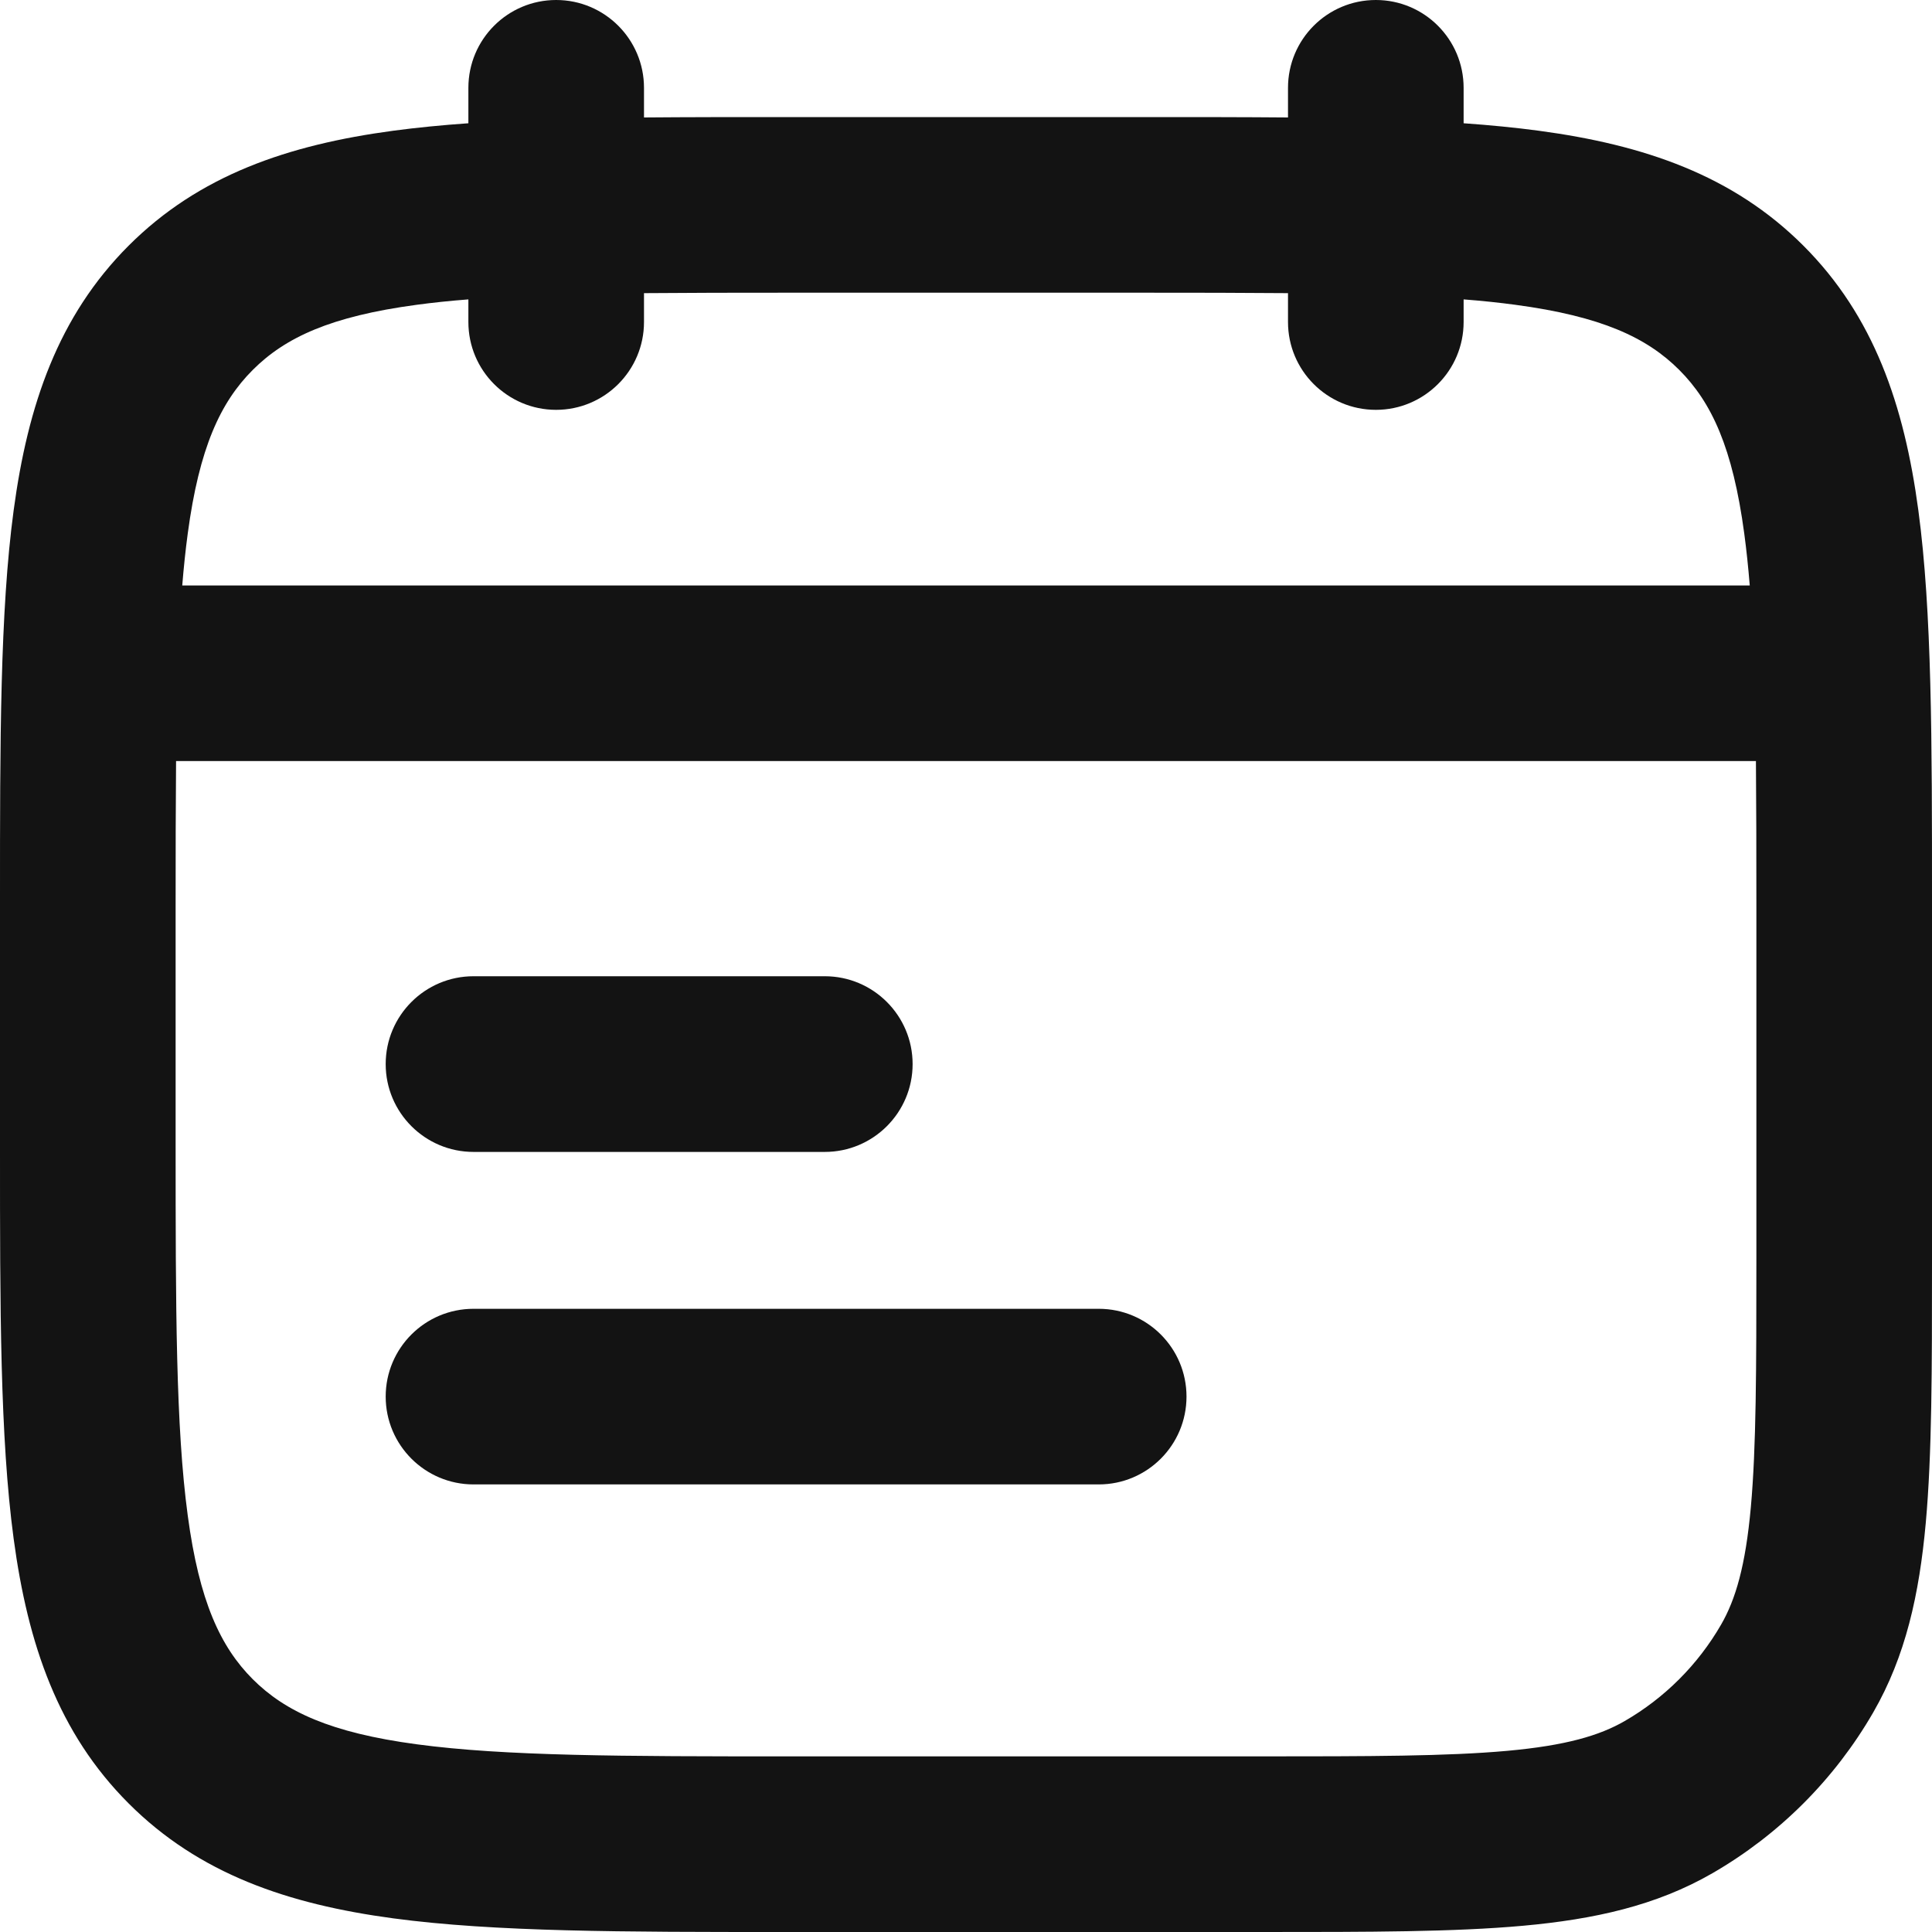
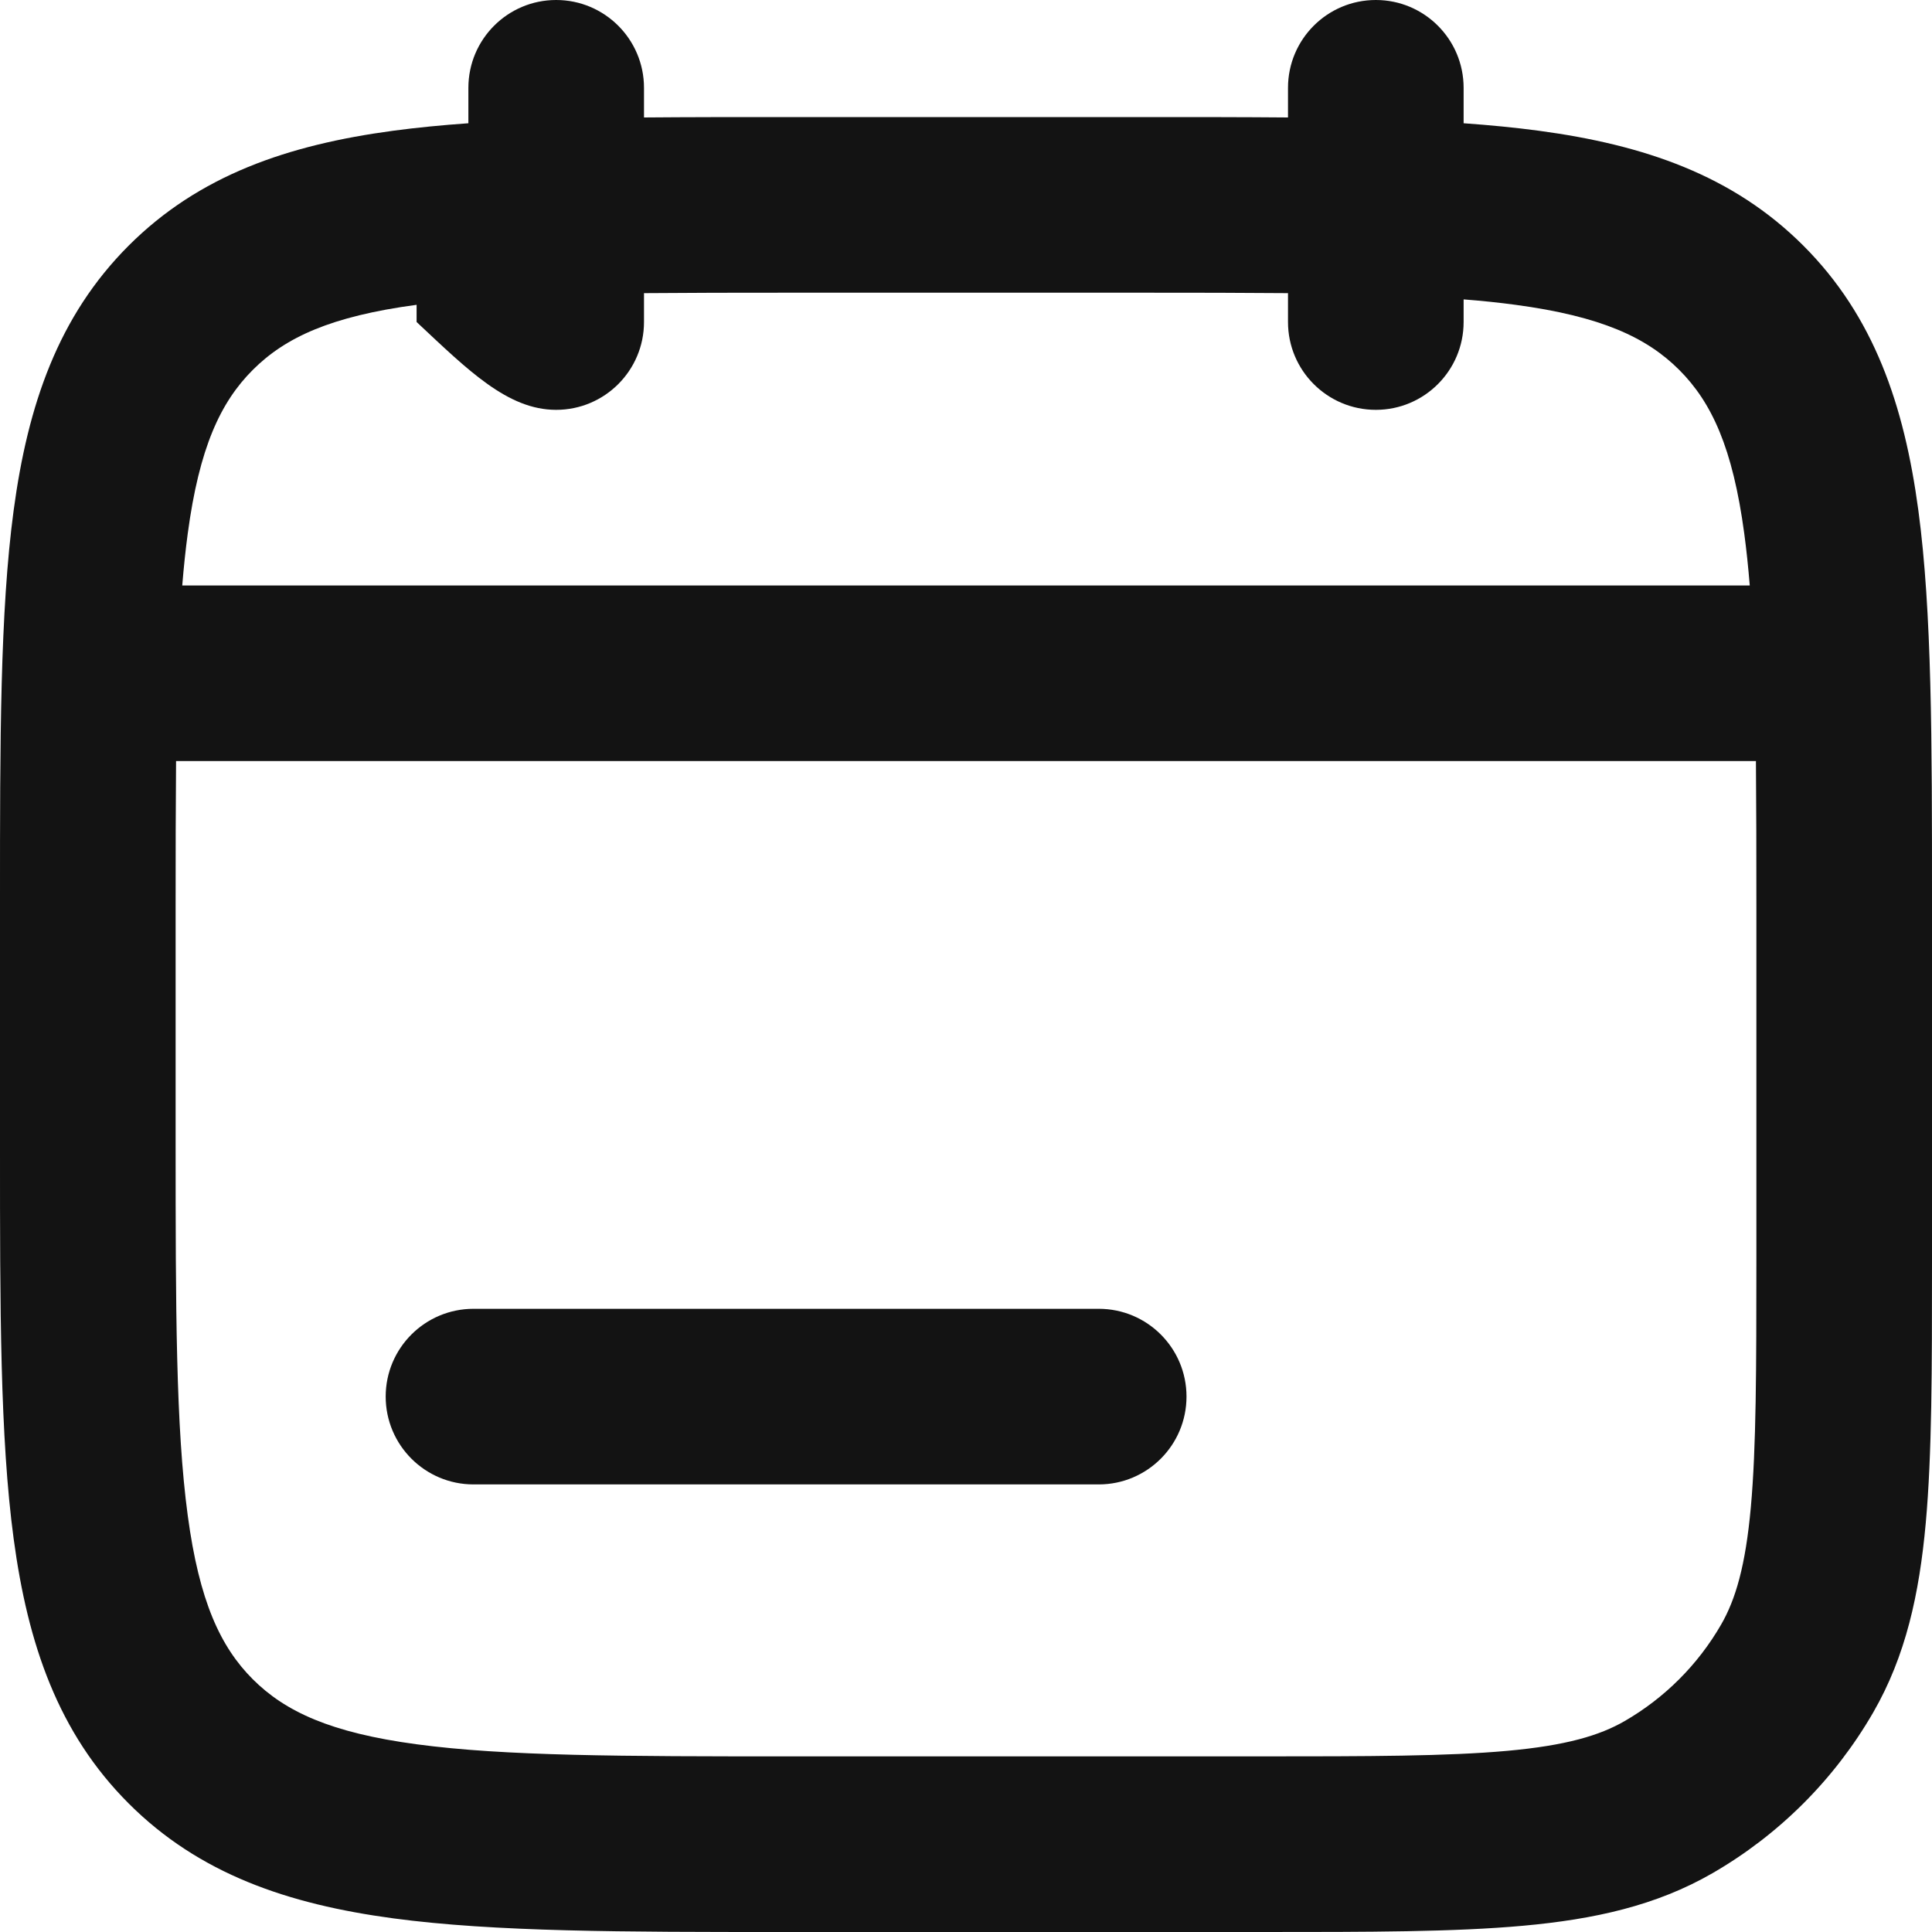
<svg xmlns="http://www.w3.org/2000/svg" width="30" height="30" viewBox="0 0 30 30" fill="none">
  <path d="M5.989 21.686C5.989 20.933 6.6 20.323 7.353 20.323H17.061C17.814 20.323 18.424 20.933 18.424 21.686C18.424 22.439 17.814 23.05 17.061 23.05H7.353C6.6 23.05 5.989 22.439 5.989 21.686Z" fill="#131313" />
-   <path d="M7.353 15.159C6.6 15.159 5.989 15.77 5.989 16.523C5.989 17.276 6.6 17.887 7.353 17.887H12.807C13.56 17.887 14.171 17.276 14.171 16.523C14.171 15.77 13.56 15.159 12.807 15.159H7.353Z" fill="#131313" />
-   <path fill-rule="evenodd" clip-rule="evenodd" d="M8.636 0C9.389 0 10 0.611 10 1.364V1.824C10.679 1.818 11.403 1.818 12.173 1.818H17.827C18.597 1.818 19.321 1.818 20 1.824V1.364C20 0.611 20.61 0 21.364 0C22.117 0 22.727 0.611 22.727 1.364V1.914C23.14 1.943 23.528 1.981 23.894 2.03C25.531 2.25 26.909 2.721 28.003 3.815C29.098 4.91 29.568 6.288 29.788 7.924C30 9.5 30 11.505 30 13.991V19.61C30 21.255 30 22.581 29.903 23.65C29.803 24.753 29.592 25.716 29.087 26.591C28.488 27.628 27.628 28.488 26.591 29.087C25.716 29.592 24.753 29.803 23.65 29.903C22.581 30 21.255 30 19.61 30H12.173C9.686 30 7.682 30 6.106 29.788C4.469 29.568 3.091 29.098 1.997 28.003C0.903 26.909 0.432 25.531 0.212 23.894C-7.19049e-05 22.318 -3.5411e-05 20.314 9.52642e-07 17.827V13.991C-3.5411e-05 11.505 -7.19049e-05 9.5 0.212 7.924C0.432 6.288 0.903 4.91 1.997 3.815C3.091 2.721 4.469 2.25 6.106 2.03C6.472 1.981 6.86 1.943 7.273 1.914V1.364C7.273 0.611 7.883 0 8.636 0ZM20 4.552V5C20 5.753 20.61 6.364 21.364 6.364C22.117 6.364 22.727 5.753 22.727 5V4.649C23.012 4.671 23.279 4.699 23.531 4.733C24.865 4.912 25.571 5.24 26.075 5.744C26.578 6.247 26.906 6.953 27.085 8.287C27.119 8.54 27.147 8.807 27.17 9.091H2.83C2.853 8.807 2.881 8.54 2.915 8.287C3.094 6.953 3.422 6.247 3.925 5.744C4.429 5.24 5.135 4.912 6.469 4.733C6.721 4.699 6.988 4.671 7.273 4.649V5C7.273 5.753 7.883 6.364 8.636 6.364C9.389 6.364 10 5.753 10 5V4.552C10.684 4.546 11.438 4.545 12.273 4.545H17.727C18.562 4.545 19.316 4.546 20 4.552ZM2.734 11.818C2.728 12.502 2.727 13.256 2.727 14.091V17.727C2.727 20.337 2.73 22.157 2.915 23.531C3.094 24.865 3.422 25.571 3.925 26.075C4.429 26.578 5.135 26.906 6.469 27.085C7.843 27.27 9.663 27.273 12.273 27.273H19.546C21.27 27.273 22.472 27.271 23.404 27.187C24.317 27.104 24.837 26.95 25.227 26.725C25.849 26.366 26.366 25.849 26.725 25.227C26.95 24.837 27.104 24.317 27.187 23.404C27.271 22.472 27.273 21.27 27.273 19.546V14.091C27.273 13.256 27.272 12.502 27.266 11.818H2.734Z" fill="#131313" />
+   <path fill-rule="evenodd" clip-rule="evenodd" d="M8.636 0C9.389 0 10 0.611 10 1.364V1.824C10.679 1.818 11.403 1.818 12.173 1.818H17.827C18.597 1.818 19.321 1.818 20 1.824V1.364C20 0.611 20.61 0 21.364 0C22.117 0 22.727 0.611 22.727 1.364V1.914C23.14 1.943 23.528 1.981 23.894 2.03C25.531 2.25 26.909 2.721 28.003 3.815C29.098 4.91 29.568 6.288 29.788 7.924C30 9.5 30 11.505 30 13.991V19.61C30 21.255 30 22.581 29.903 23.65C29.803 24.753 29.592 25.716 29.087 26.591C28.488 27.628 27.628 28.488 26.591 29.087C25.716 29.592 24.753 29.803 23.65 29.903C22.581 30 21.255 30 19.61 30H12.173C9.686 30 7.682 30 6.106 29.788C4.469 29.568 3.091 29.098 1.997 28.003C0.903 26.909 0.432 25.531 0.212 23.894C-7.19049e-05 22.318 -3.5411e-05 20.314 9.52642e-07 17.827V13.991C-3.5411e-05 11.505 -7.19049e-05 9.5 0.212 7.924C0.432 6.288 0.903 4.91 1.997 3.815C3.091 2.721 4.469 2.25 6.106 2.03C6.472 1.981 6.86 1.943 7.273 1.914V1.364C7.273 0.611 7.883 0 8.636 0ZM20 4.552V5C20 5.753 20.61 6.364 21.364 6.364C22.117 6.364 22.727 5.753 22.727 5V4.649C23.012 4.671 23.279 4.699 23.531 4.733C24.865 4.912 25.571 5.24 26.075 5.744C26.578 6.247 26.906 6.953 27.085 8.287C27.119 8.54 27.147 8.807 27.17 9.091H2.83C2.853 8.807 2.881 8.54 2.915 8.287C3.094 6.953 3.422 6.247 3.925 5.744C4.429 5.24 5.135 4.912 6.469 4.733V5C7.273 5.753 7.883 6.364 8.636 6.364C9.389 6.364 10 5.753 10 5V4.552C10.684 4.546 11.438 4.545 12.273 4.545H17.727C18.562 4.545 19.316 4.546 20 4.552ZM2.734 11.818C2.728 12.502 2.727 13.256 2.727 14.091V17.727C2.727 20.337 2.73 22.157 2.915 23.531C3.094 24.865 3.422 25.571 3.925 26.075C4.429 26.578 5.135 26.906 6.469 27.085C7.843 27.27 9.663 27.273 12.273 27.273H19.546C21.27 27.273 22.472 27.271 23.404 27.187C24.317 27.104 24.837 26.95 25.227 26.725C25.849 26.366 26.366 25.849 26.725 25.227C26.95 24.837 27.104 24.317 27.187 23.404C27.271 22.472 27.273 21.27 27.273 19.546V14.091C27.273 13.256 27.272 12.502 27.266 11.818H2.734Z" fill="#131313" />
</svg>